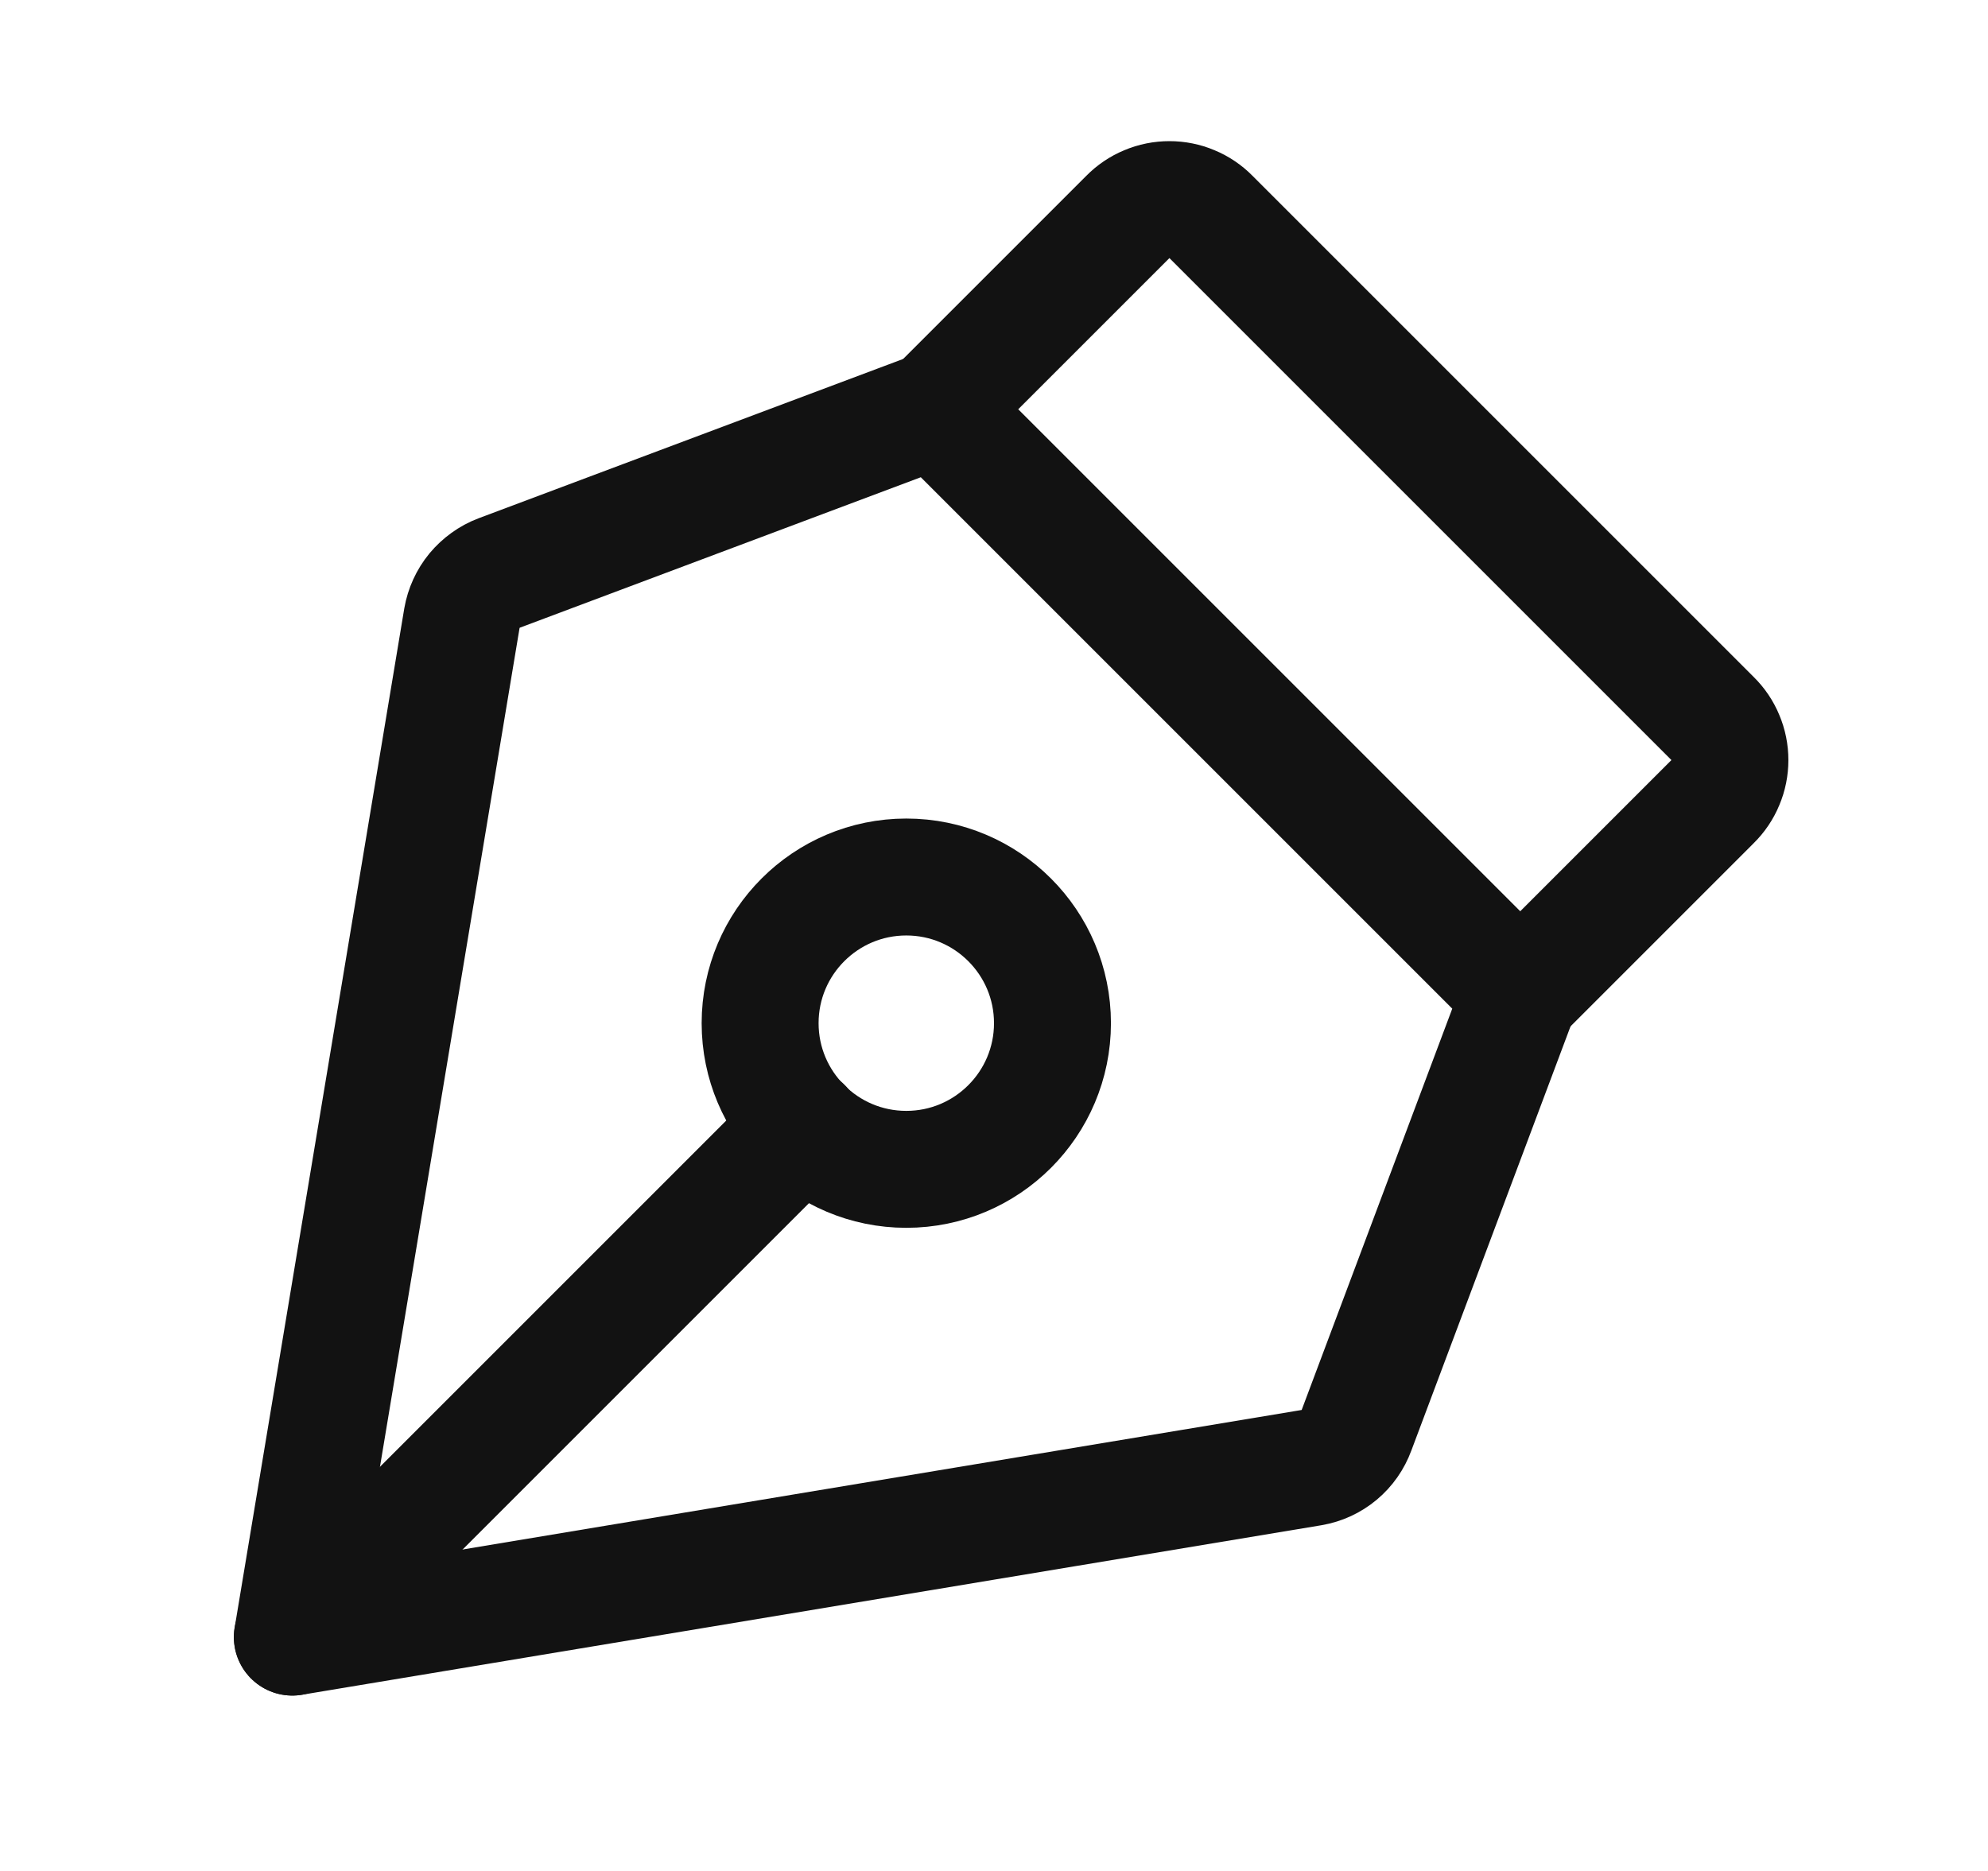
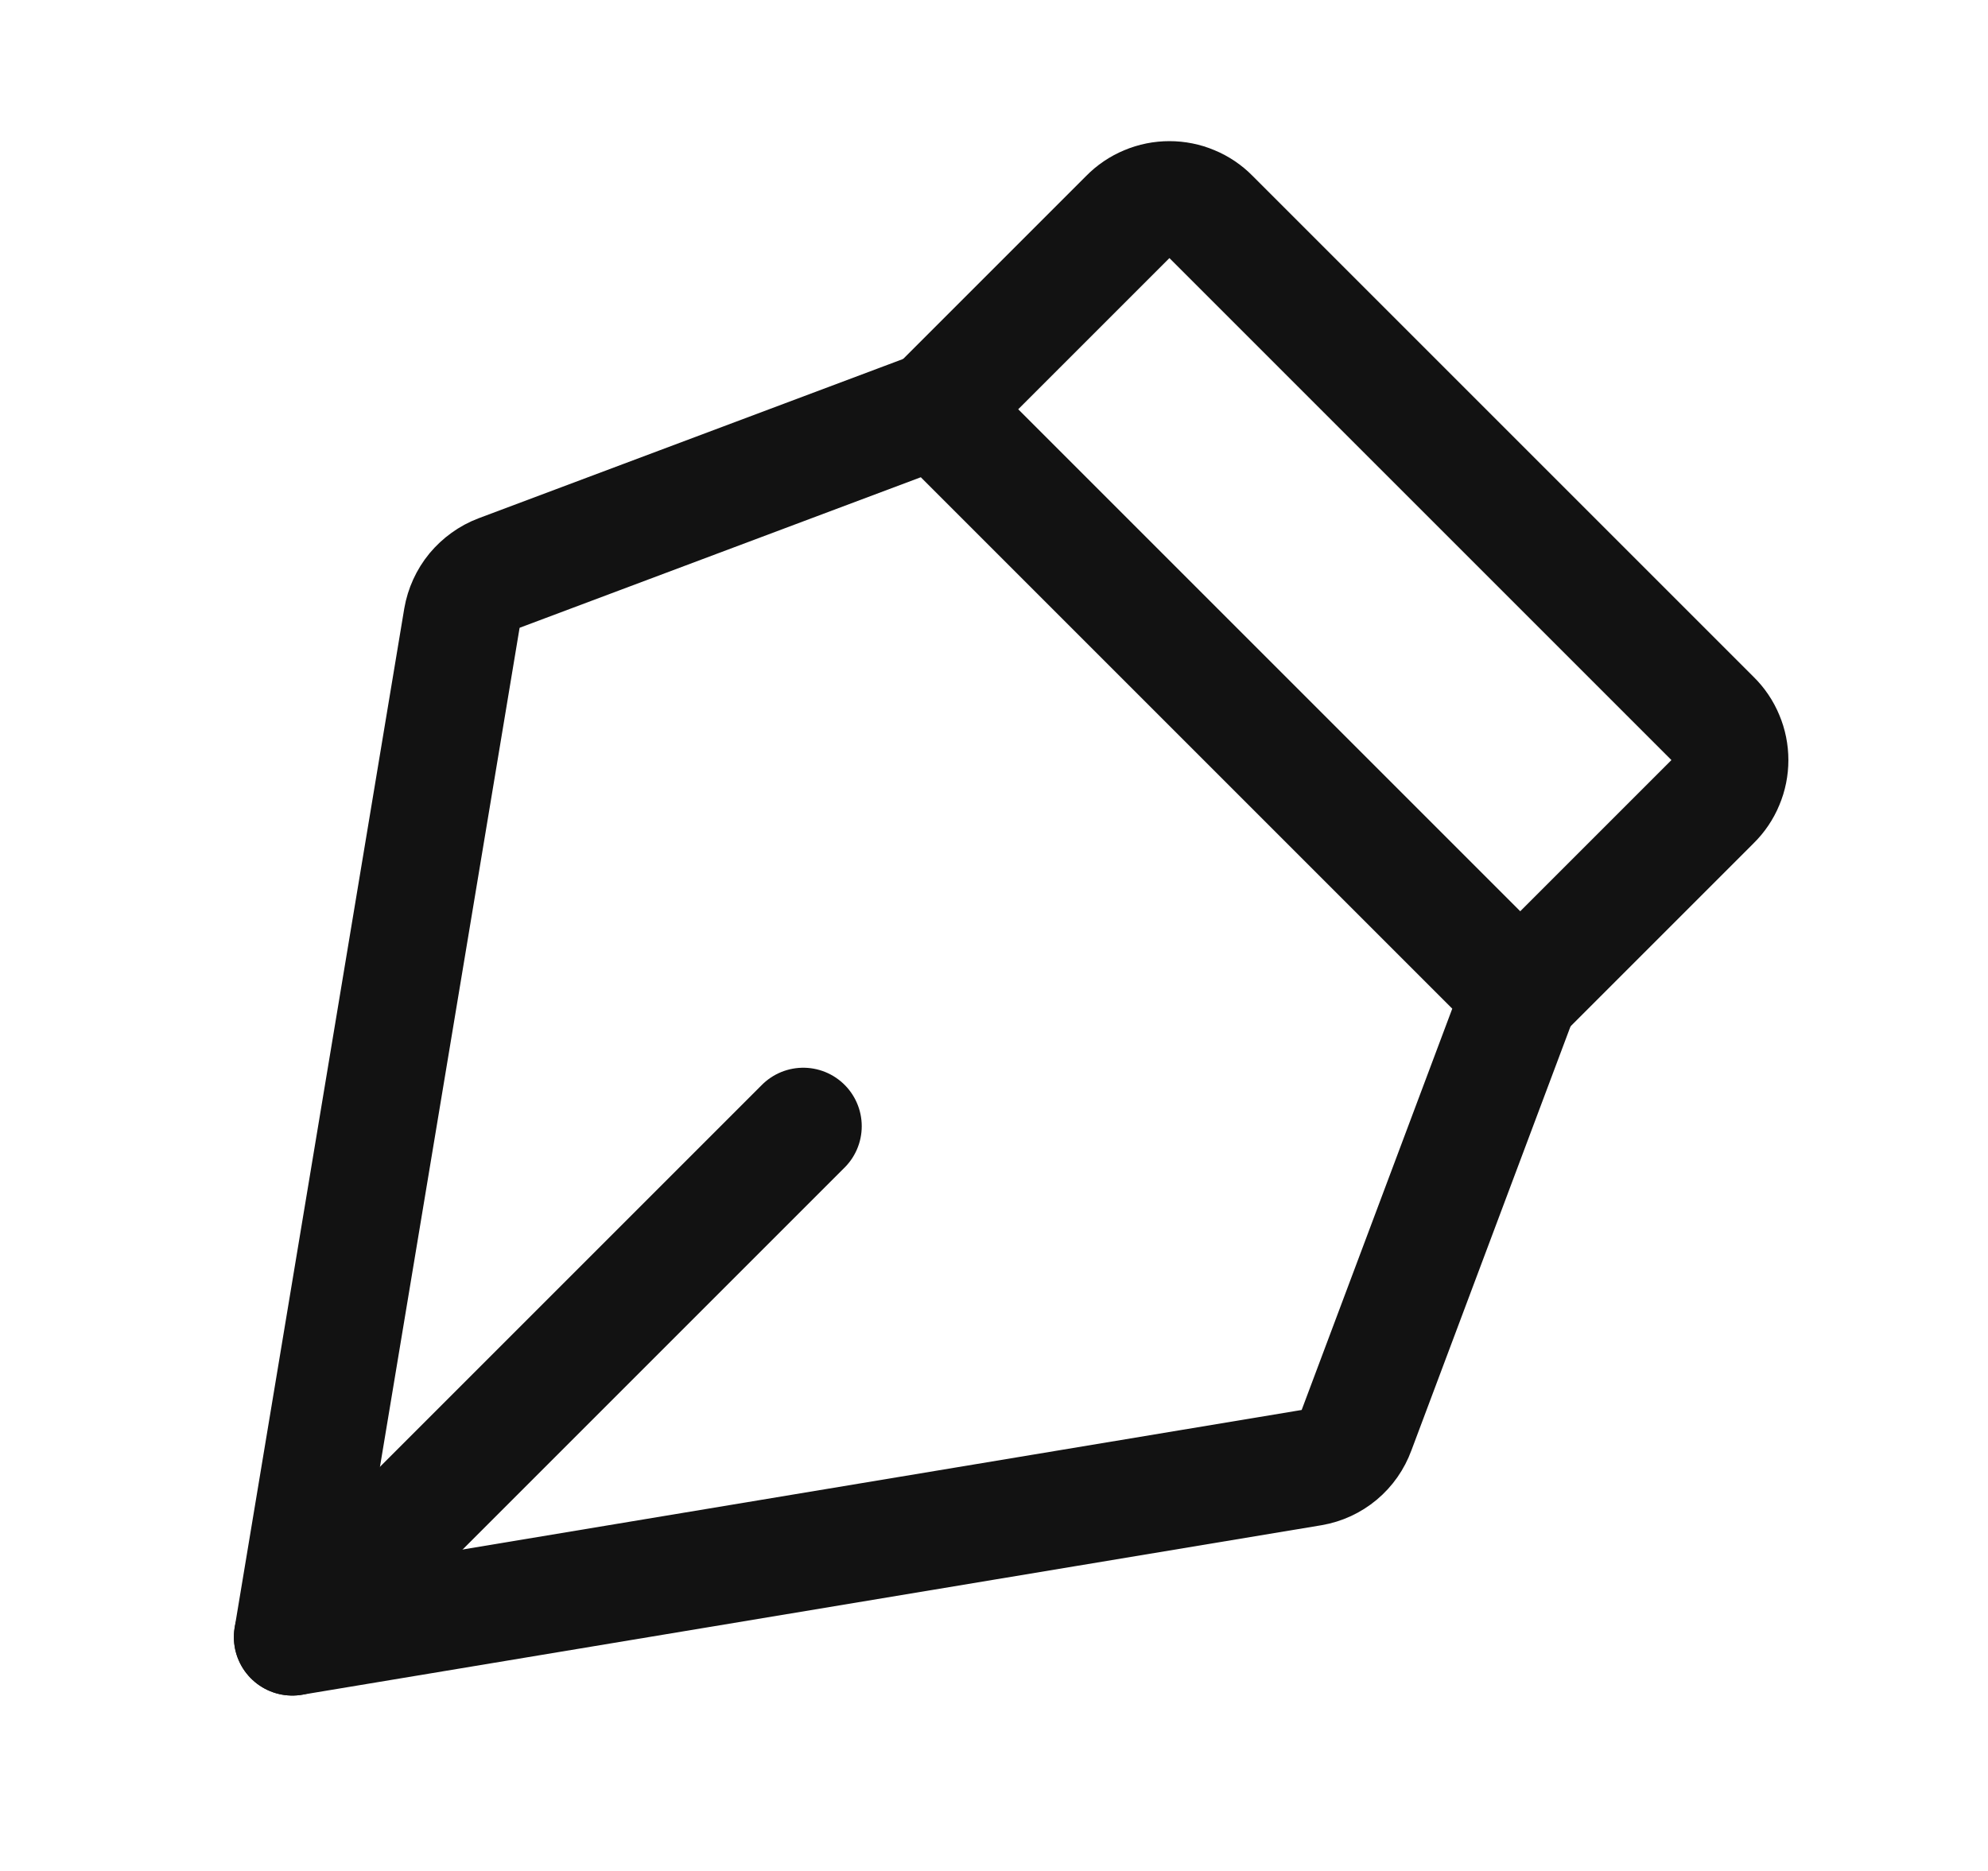
<svg xmlns="http://www.w3.org/2000/svg" width="17" height="16" viewBox="0 0 17 16" fill="none">
-   <path d="M7.75 10C8.44 10 9 9.44 9 8.75C9 8.06 8.44 7.5 7.75 7.5C7.06 7.5 6.5 8.06 6.5 8.75C6.5 9.44 7.06 10 7.75 10Z" stroke="#121212" stroke-linecap="round" stroke-linejoin="round" />
  <path d="M2.5 14L6.869 9.631" stroke="#121212" stroke-linecap="round" stroke-linejoin="round" />
  <path d="M2.5 14L11.219 12.55C11.305 12.535 11.385 12.498 11.452 12.442C11.519 12.386 11.57 12.313 11.6 12.231L13 8.5L8 3.5L4.269 4.9C4.187 4.931 4.114 4.984 4.058 5.051C4.002 5.119 3.965 5.201 3.95 5.287L2.5 14Z" stroke="#121212" stroke-linecap="round" stroke-linejoin="round" />
  <path d="M13 8.5L14.644 6.856C14.691 6.81 14.729 6.754 14.754 6.693C14.78 6.632 14.793 6.566 14.793 6.5C14.793 6.434 14.78 6.368 14.754 6.307C14.729 6.246 14.691 6.19 14.644 6.144L10.356 1.856C10.31 1.809 10.254 1.771 10.193 1.746C10.132 1.72 10.066 1.707 10 1.707C9.934 1.707 9.868 1.72 9.807 1.746C9.746 1.771 9.69 1.809 9.644 1.856L8 3.5" stroke="#121212" stroke-linecap="round" stroke-linejoin="round" />
</svg>